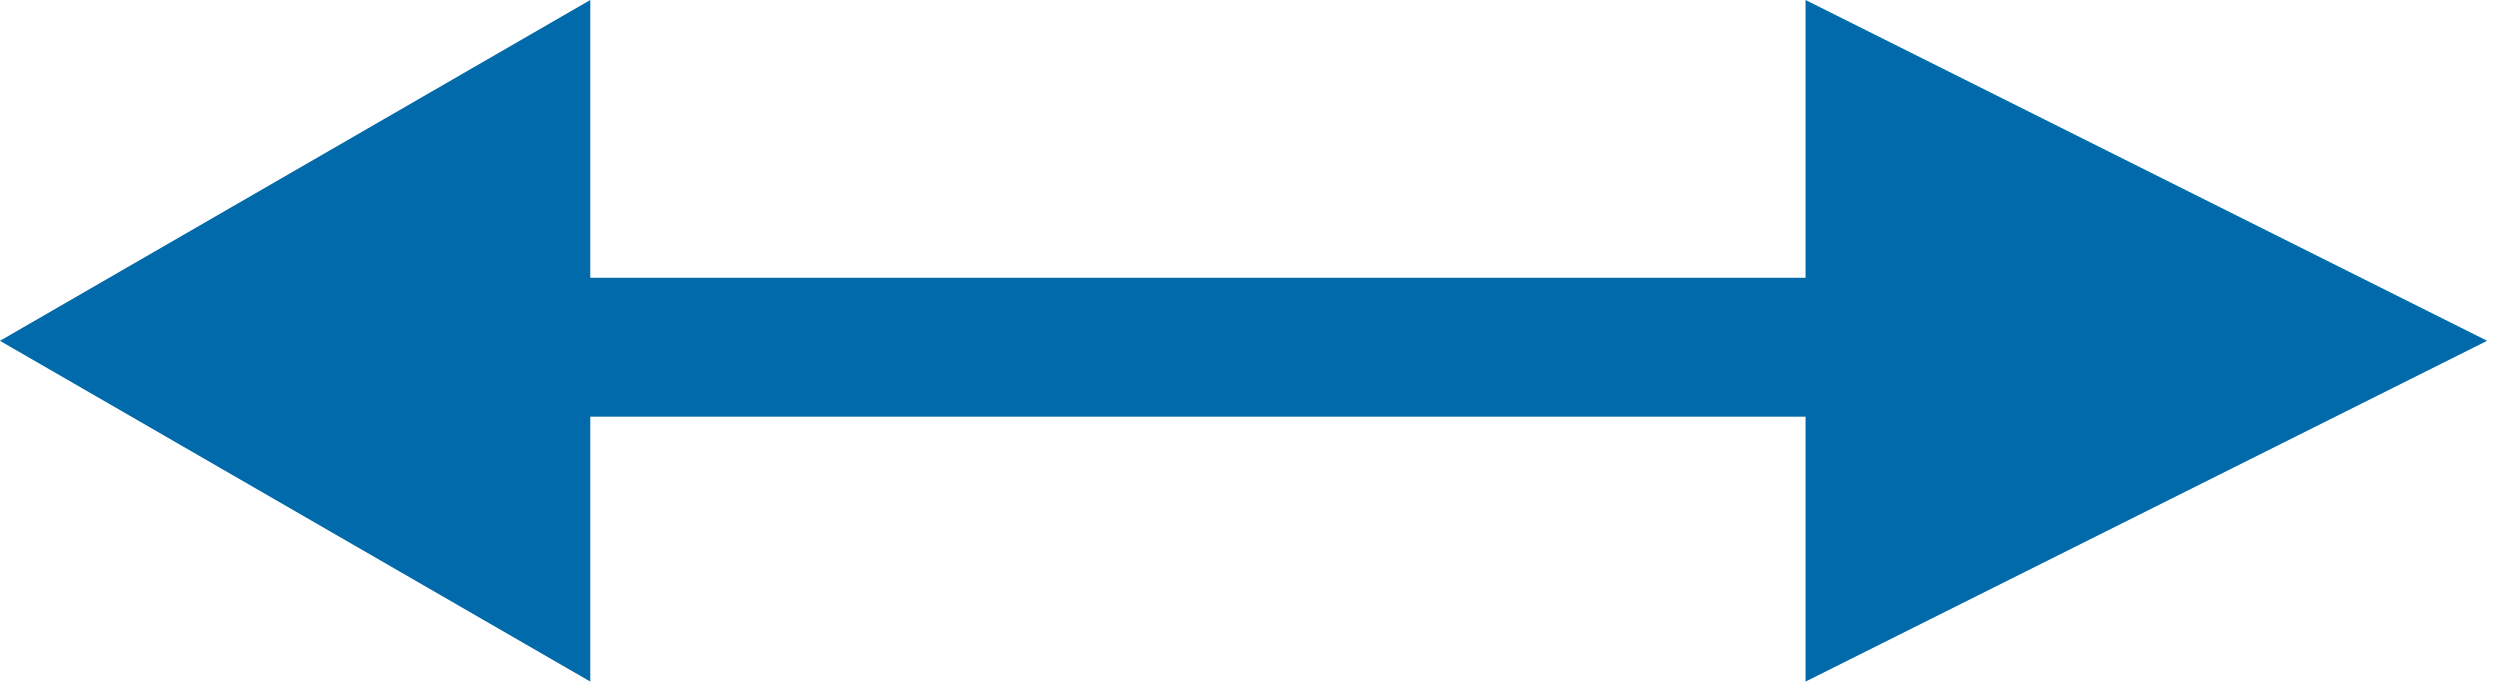
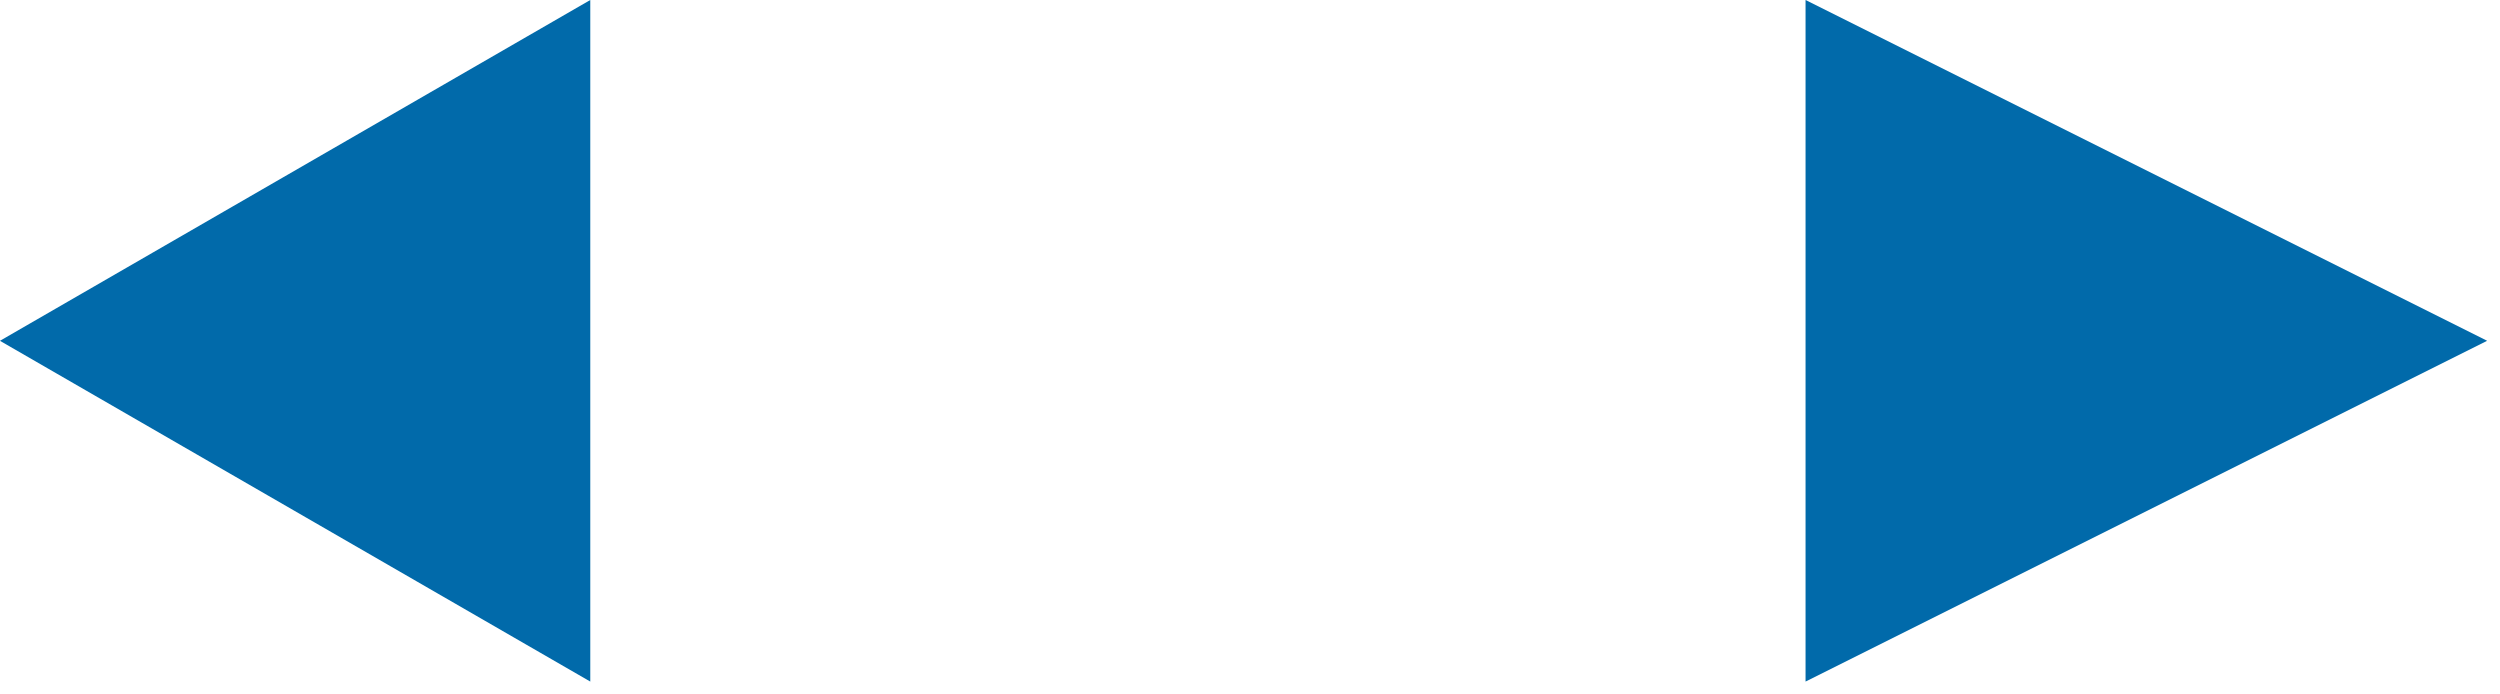
<svg xmlns="http://www.w3.org/2000/svg" width="54" height="15" viewBox="0 0 54 15" fill="none">
  <path d="M0 7.361L12.75 0v14.722L0 7.362z" fill="#016AAA" />
-   <path fill="#016AAA" d="M12 6h30v3H12z" />
  <path d="M53.722 7.361L39 14.722V0l14.722 7.361z" fill="#016AAA" />
</svg>